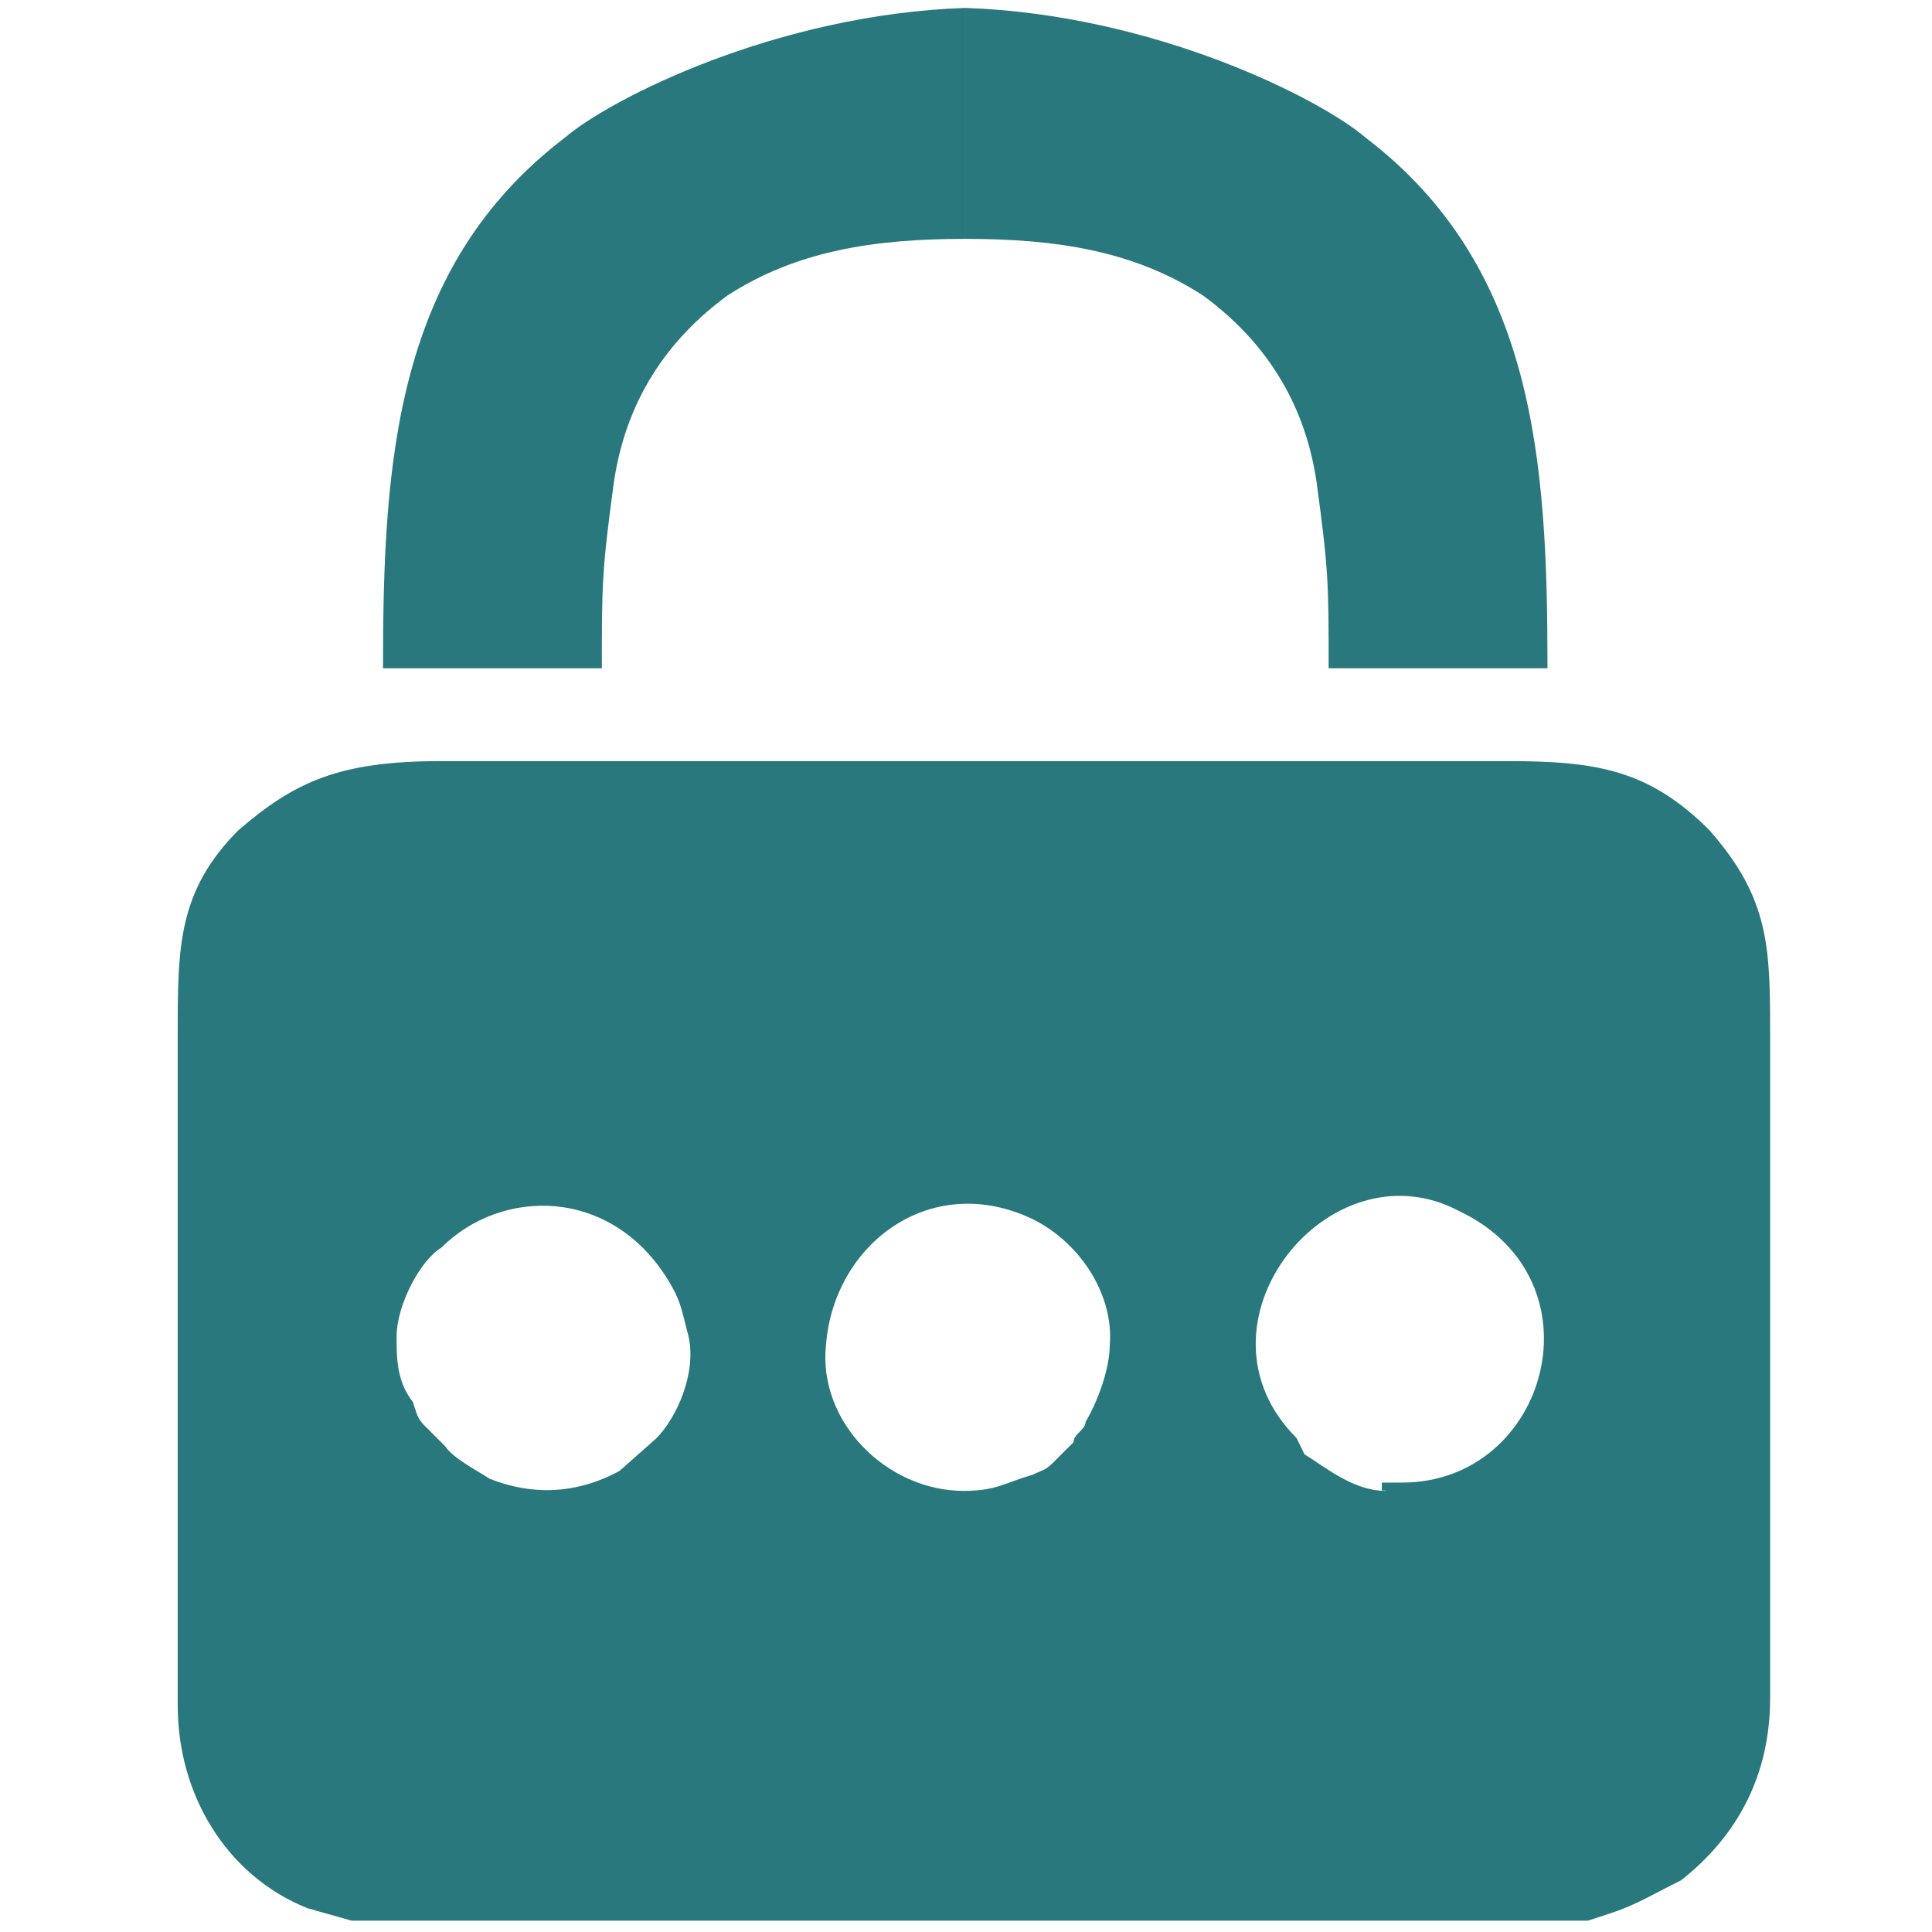
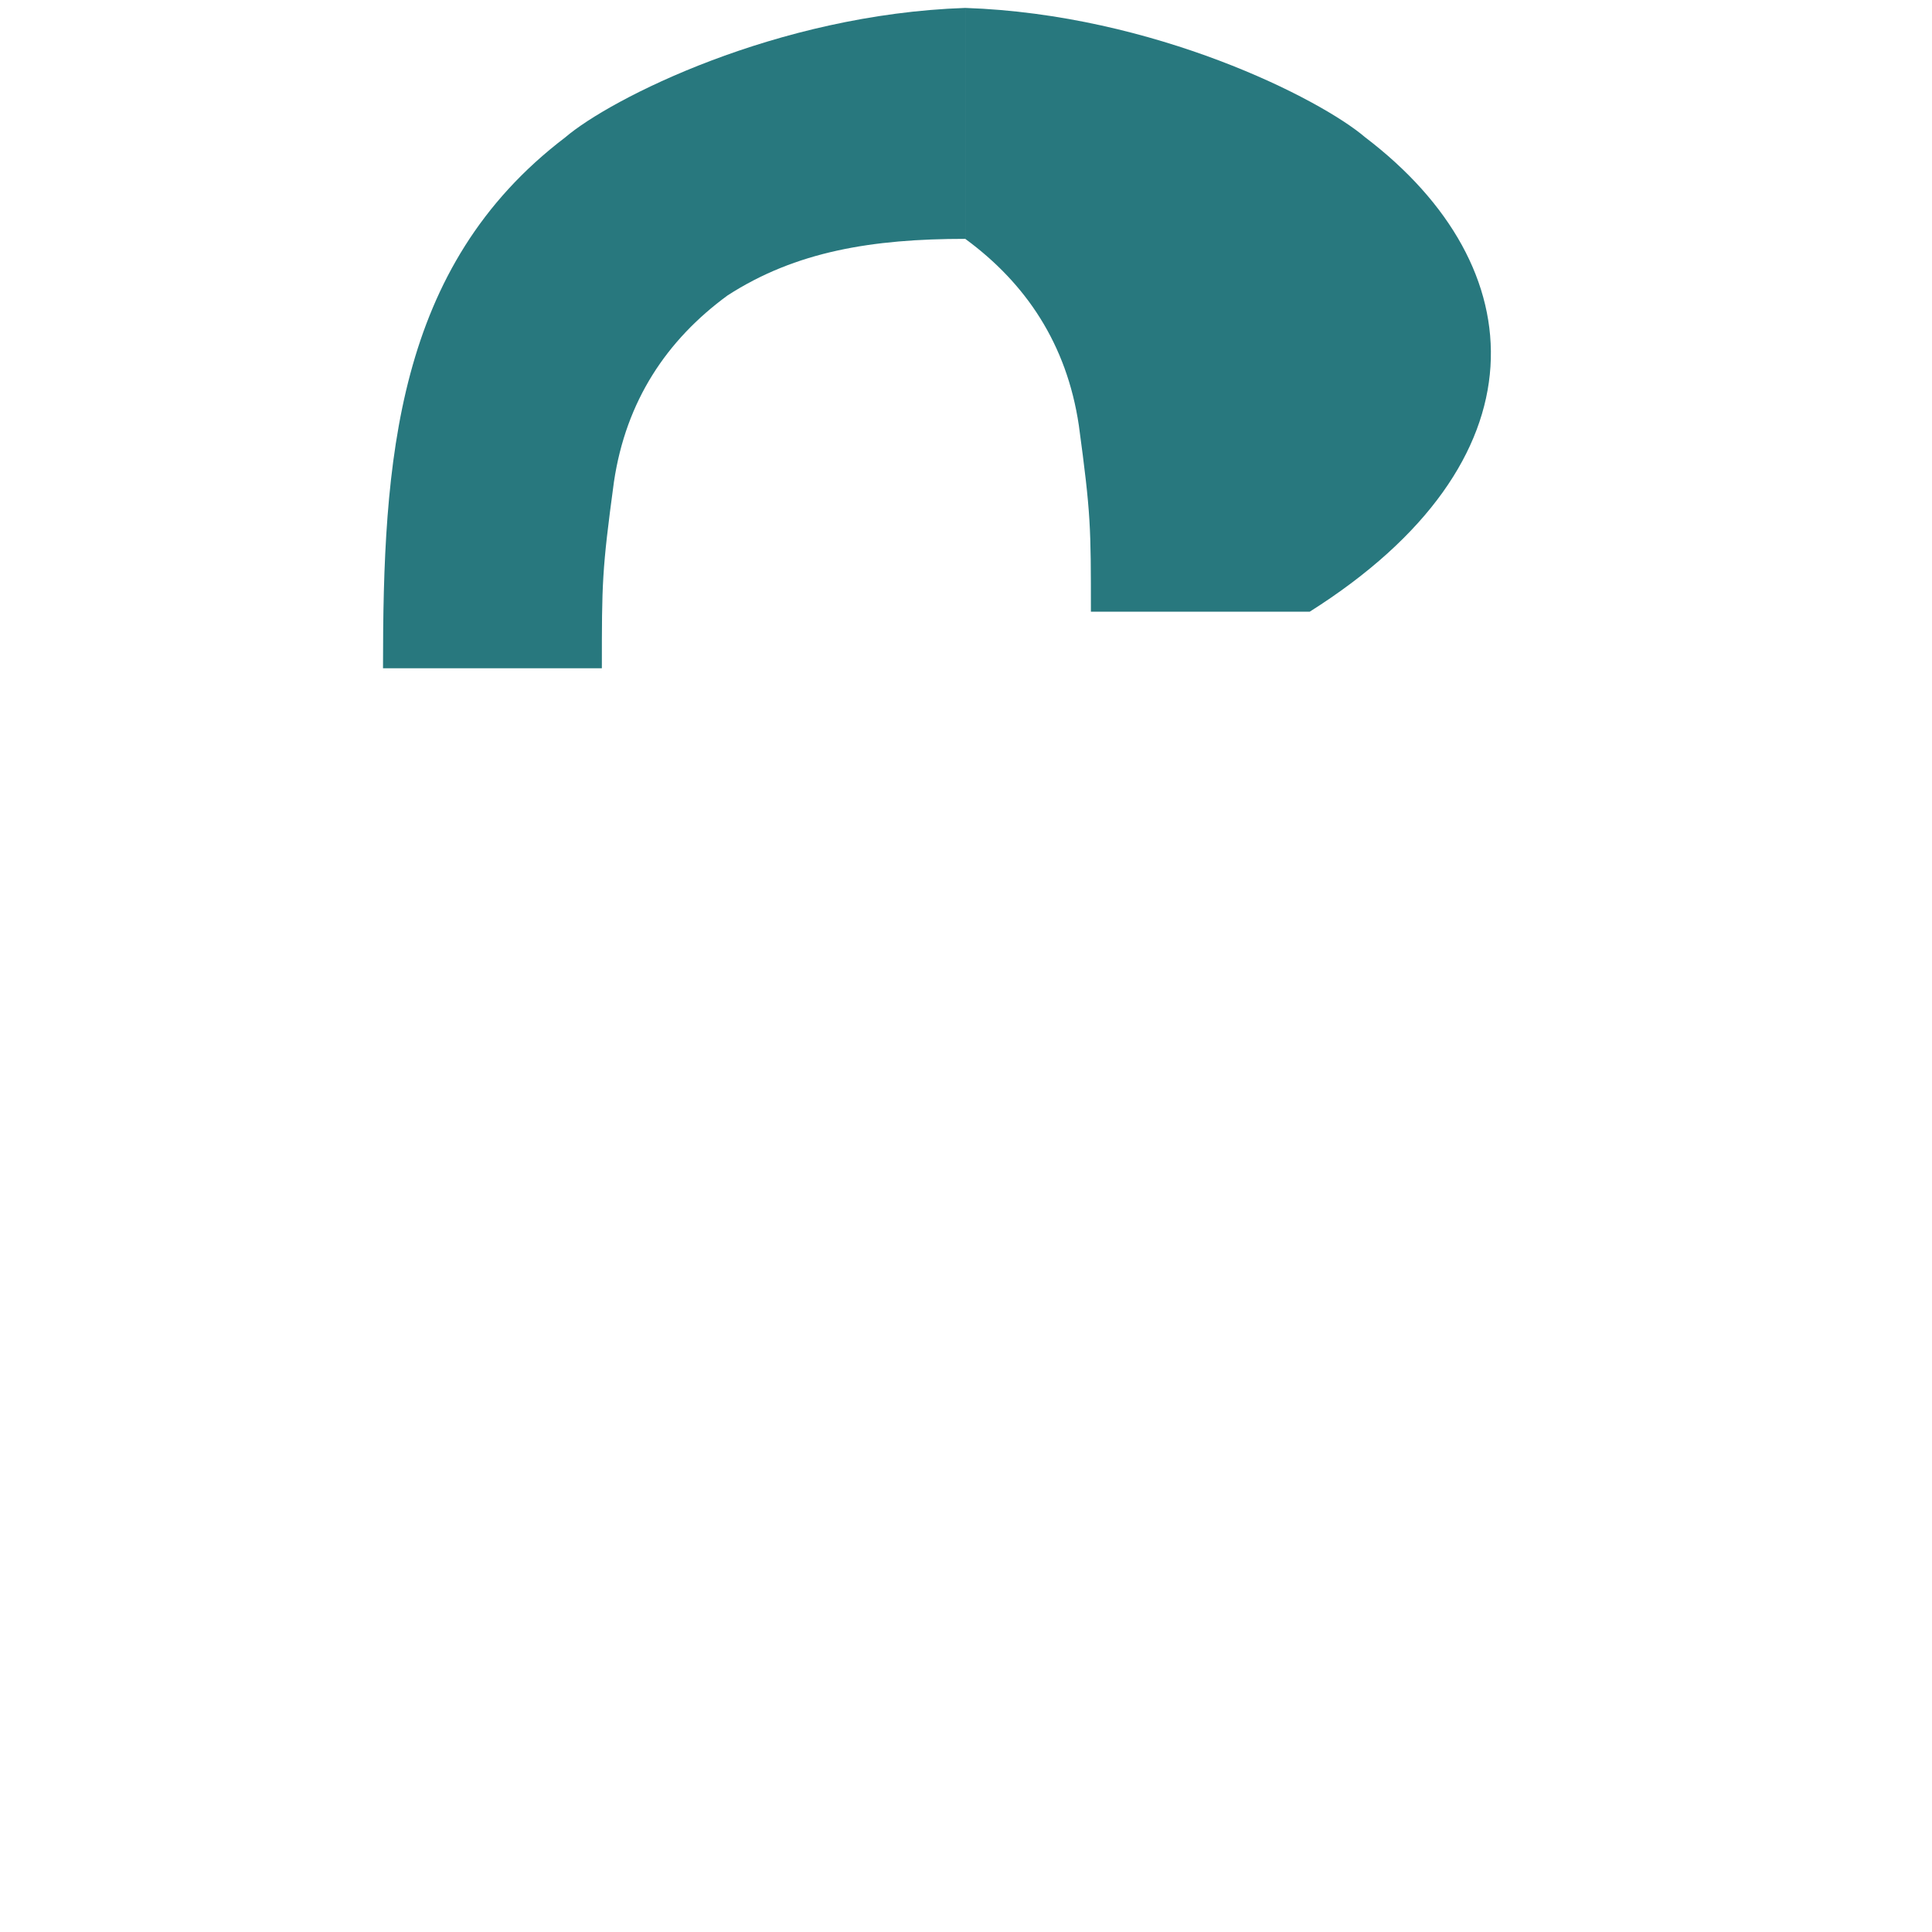
<svg xmlns="http://www.w3.org/2000/svg" version="1.1" id="Layer_1" x="0px" y="0px" viewBox="0 0 512 512" style="enable-background:new 0 0 512 512;" xml:space="preserve">
  <style type="text/css">
	.st0{fill-rule:evenodd;clip-rule:evenodd;fill:#28787E;}
</style>
  <g id="XMLID_3_">
-     <path id="XMLID_22_" class="st0" d="M255.4,395.1c-20.4,0-38.7-18.3-36.5-38.7c2.1-26.9,27.9-46.2,54.8-33.3   c12.9,6.4,21.5,20.4,20.4,33.3c0,6.4-3.2,15-6.4,20.4c0,2.1-3.2,3.2-3.2,5.4c-2.1,2.1-3.2,3.2-5.4,5.4s-3.2,2.1-5.4,3.2   C266.2,393,264,395.1,255.4,395.1L255.4,395.1z M367.2,395.1c-8.6,0-16.1-6.4-21.5-9.7l-2.1-4.3c-30.1-30.1,8.6-78.4,43-60.2   c38.7,18.3,23.6,72-15,72h-5.4v2.1H367.2z M105.1,354.3c0-8.6,6.4-20.4,11.8-23.6c16.1-16.1,45.1-16.1,60.2,8.6   c3.2,5.4,3.2,6.4,5.4,15c2.1,9.7-3.2,21.5-8.6,26.9l-9.7,8.6c-11.8,6.4-23.6,6.4-34.4,2.1c-3.2-2.1-9.7-5.4-11.8-8.6   c-2.1-2.1-3.2-3.2-5.4-5.4c-2.1-2.1-2.1-3.2-3.2-6.4C105.1,366.1,105.1,359.7,105.1,354.3L105.1,354.3z M93.2,509h327.6l6.4-2.1   c6.4-2.1,11.8-5.4,18.3-8.6c15-11.8,23.6-27.9,23.6-48.3V274.8c0-23.6,0-36.5-16.1-54.8c-16.1-16.1-30.1-18.3-53.7-18.3H116.9   c-26.9,0-38.7,5.4-53.7,18.3c-16.1,16.1-16.1,31.2-16.1,53.7v178.3c0,23.6,12.9,45.1,34.4,53.7L93.2,509z" />
-     <path class="st0" d="M361.8,36.4c-11.9-10.2-55.9-32.6-106-34.3v61.2c24.6,0,44.9,3.3,63,15c16.1,11.8,26.9,27.9,30.1,49.4   c3.2,23.6,3.2,26.9,3.2,49.4h58C410.1,122.3,406.9,70.7,361.8,36.4z" />
+     <path class="st0" d="M361.8,36.4c-11.9-10.2-55.9-32.6-106-34.3v61.2c16.1,11.8,26.9,27.9,30.1,49.4   c3.2,23.6,3.2,26.9,3.2,49.4h58C410.1,122.3,406.9,70.7,361.8,36.4z" />
    <path class="st0" d="M149.8,36.4c11.9-10.2,55.9-32.6,106-34.3v61.2c-24.6,0-44.9,3.3-63,15c-16.1,11.8-26.9,27.9-30.1,49.4   c-3.2,23.6-3.2,26.9-3.2,49.4h-58C101.5,122.3,104.7,70.7,149.8,36.4z" />
  </g>
</svg>